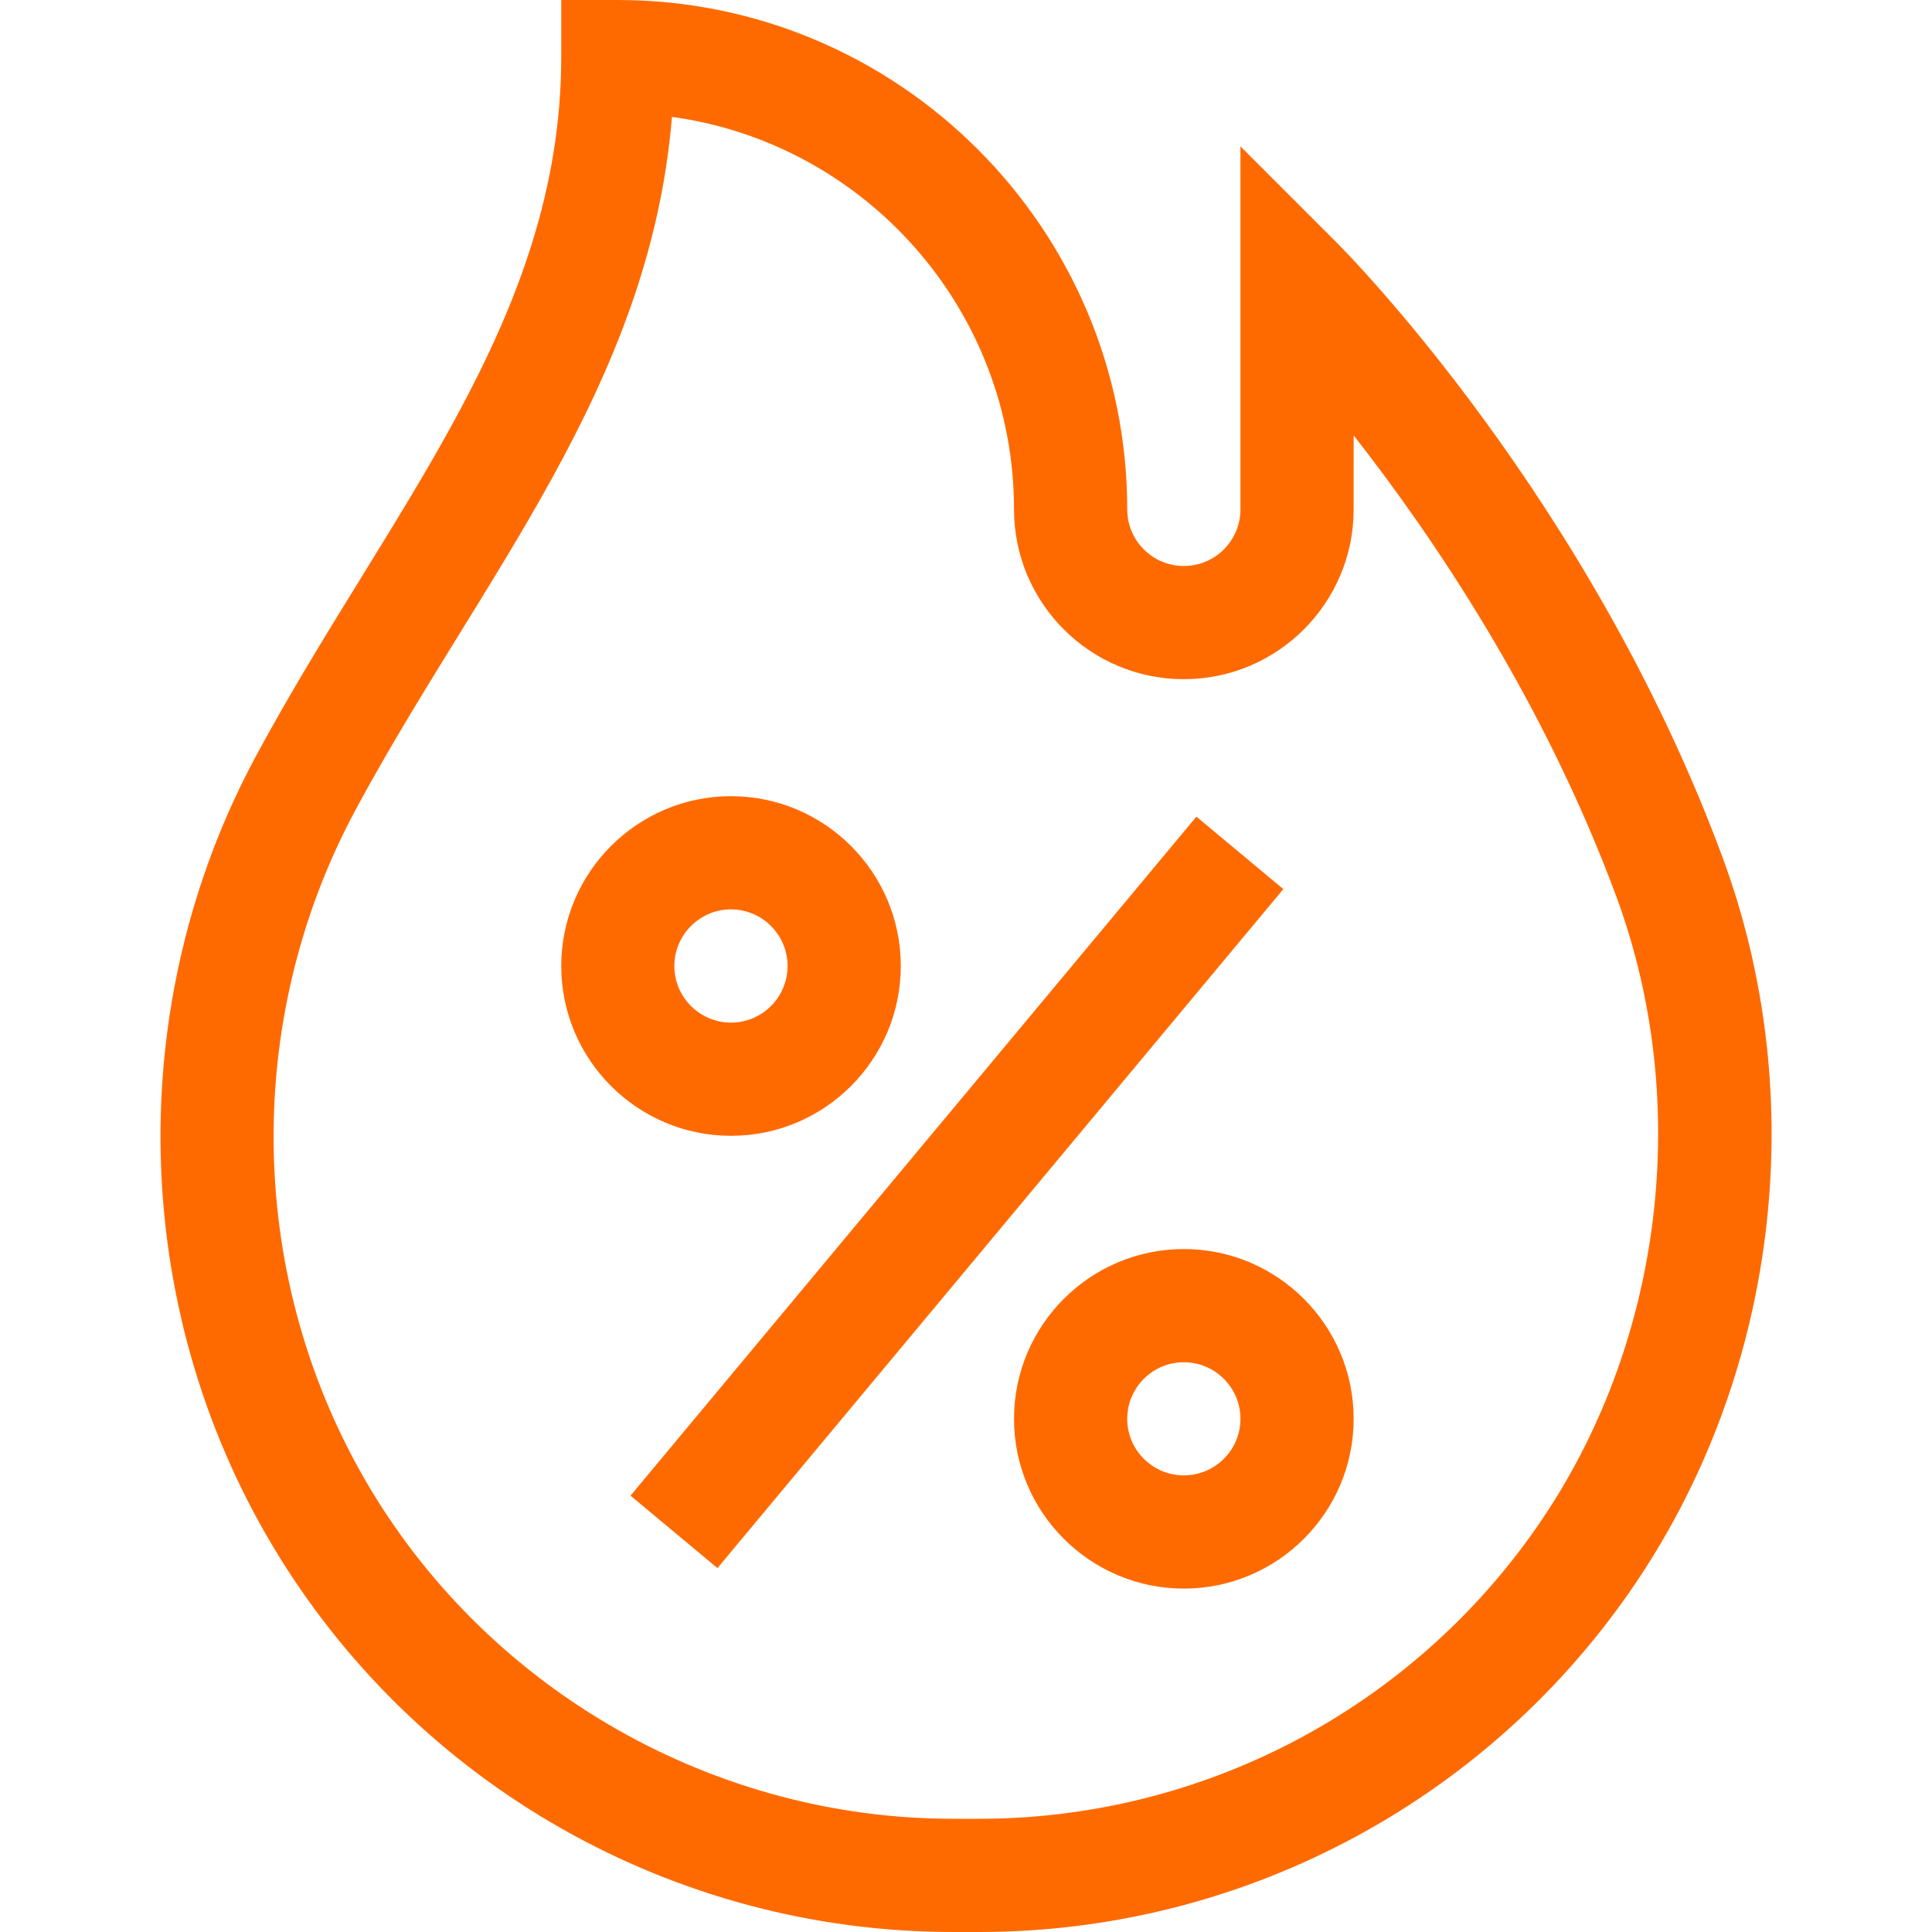
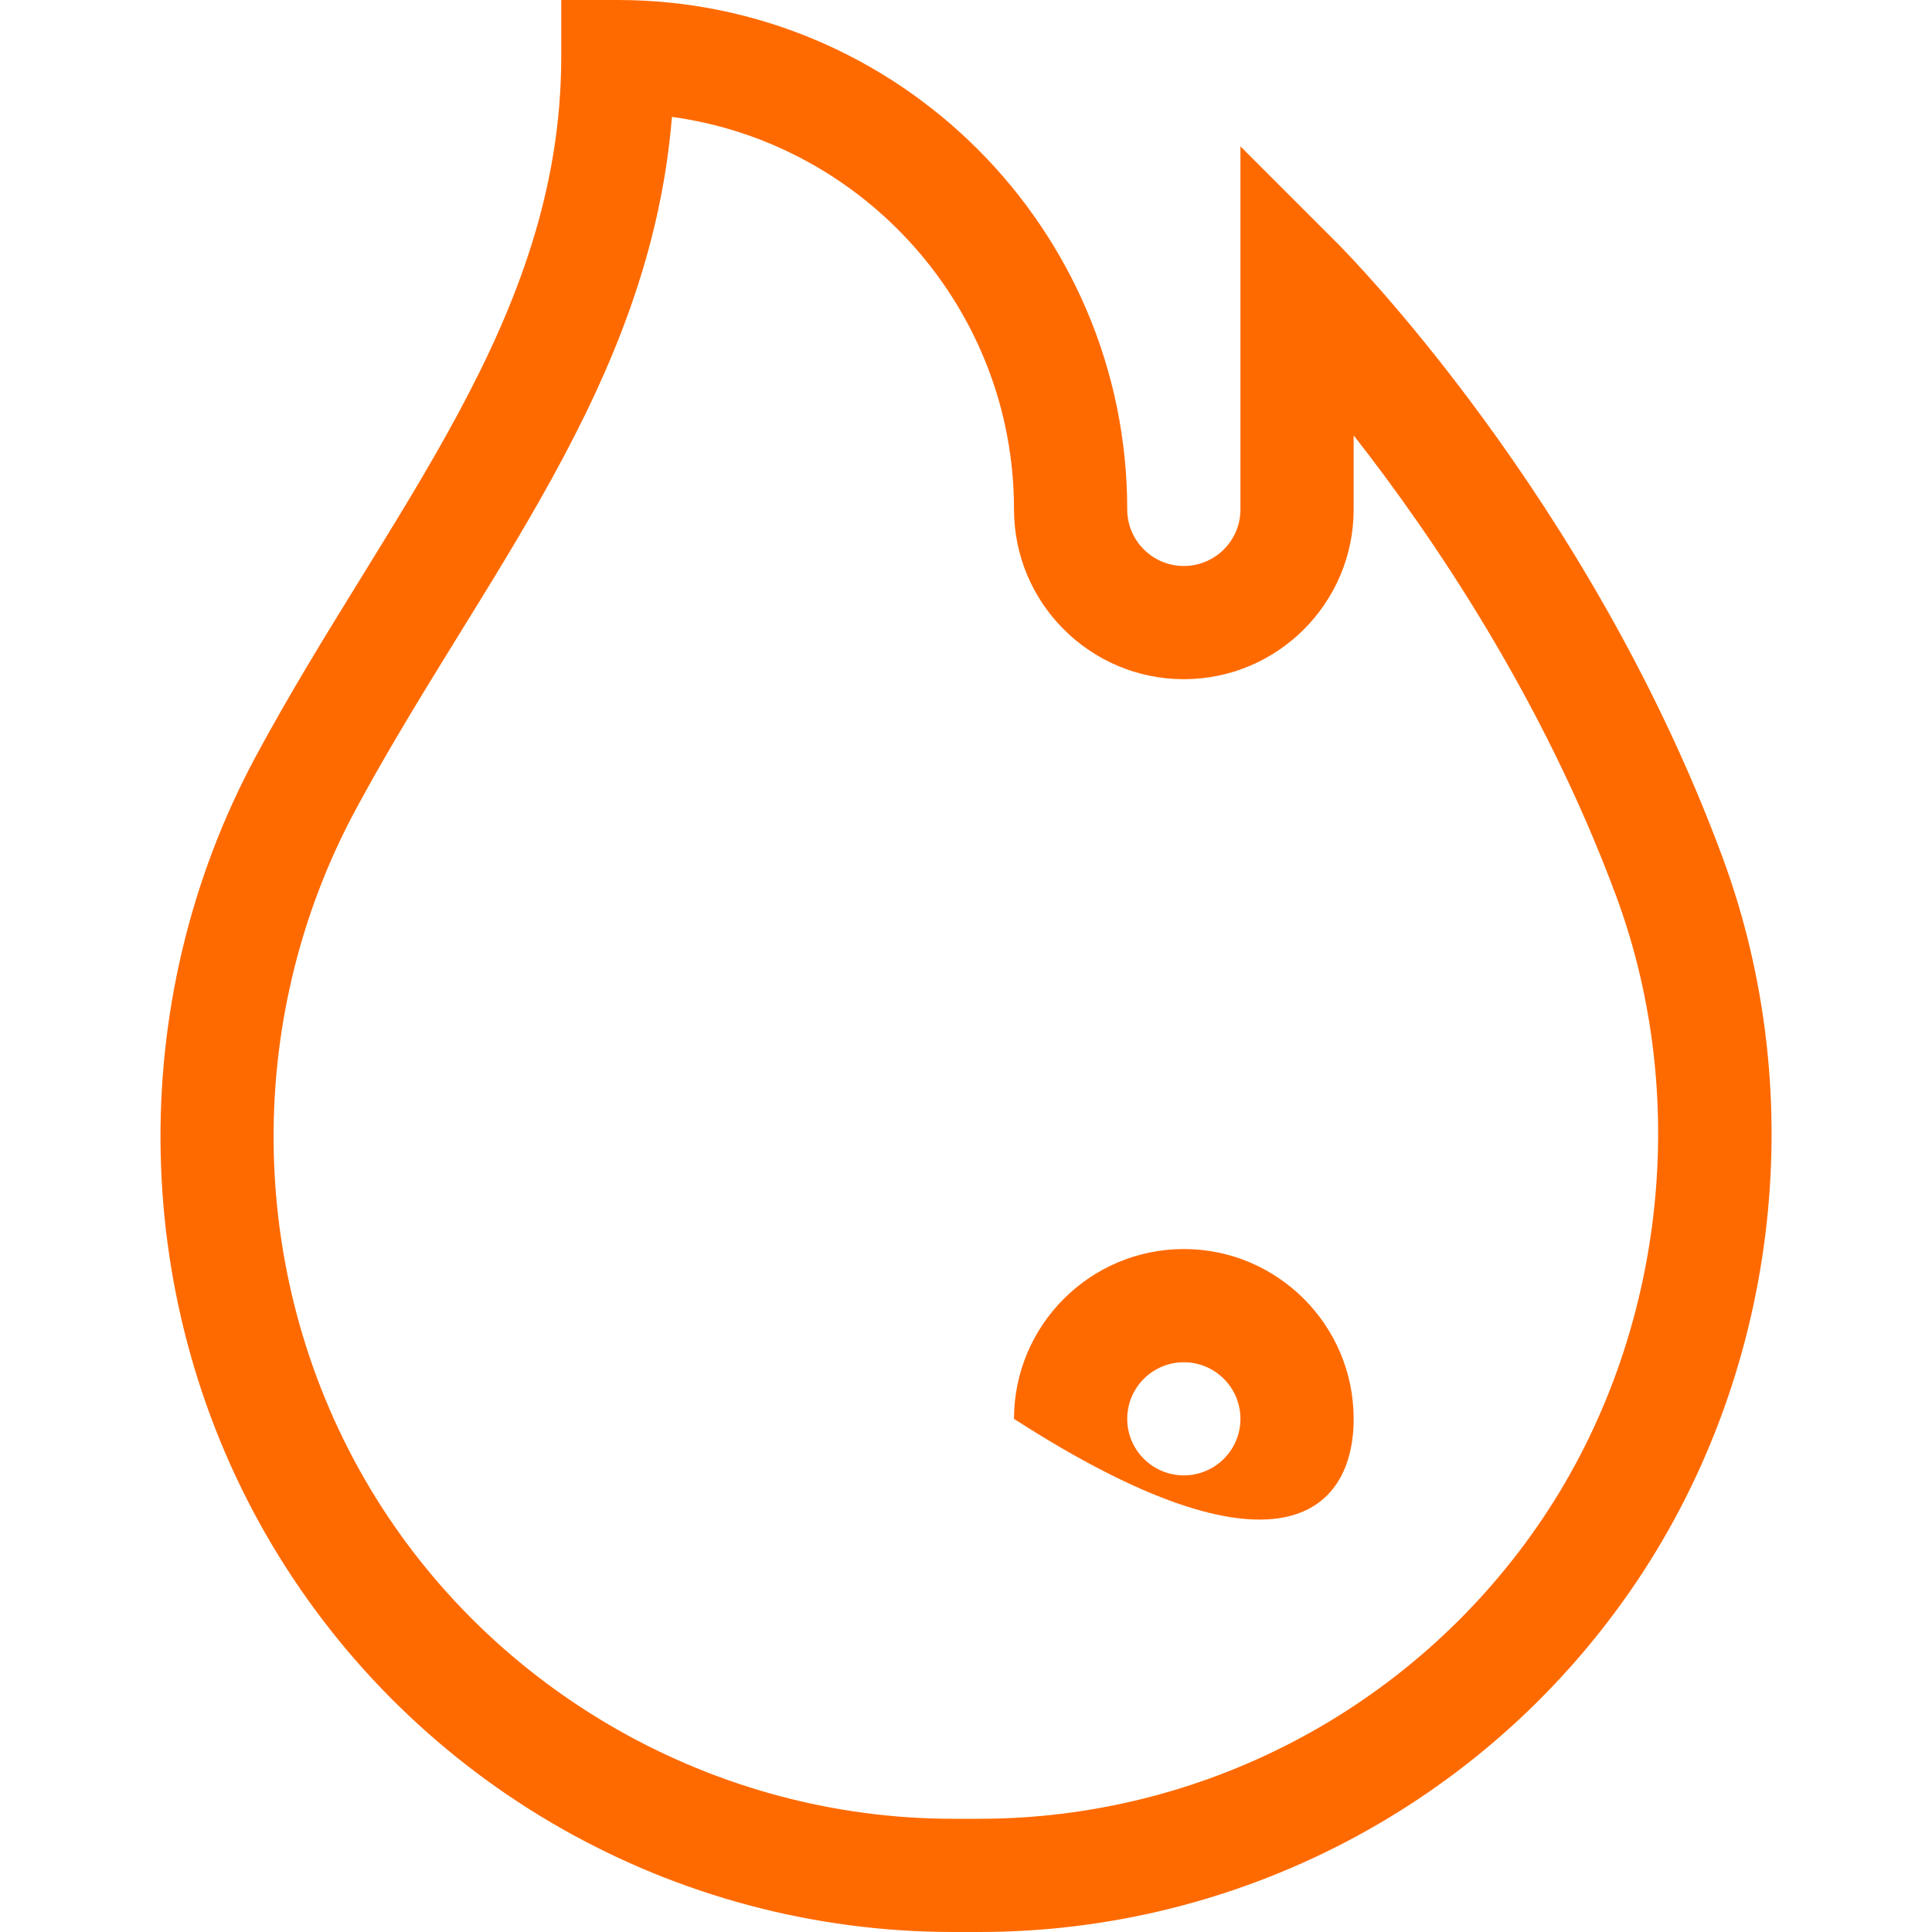
<svg xmlns="http://www.w3.org/2000/svg" width="20" height="20" viewBox="0 0 20 20" fill="none">
  <path d="M17.828 8.865C16.451 5.152 13.947 2.621 13.841 2.515L12.841 1.515V5.273C12.841 5.597 12.578 5.859 12.255 5.859C11.932 5.859 11.669 5.597 11.669 5.273C11.669 2.366 9.303 0 6.396 0H5.81V0.586C5.81 3.322 4.014 5.294 2.649 7.828C1.273 10.384 1.339 13.516 2.821 16.001C4.302 18.483 6.981 20 9.865 20H10.137C12.82 20 15.337 18.684 16.87 16.479C18.403 14.275 18.761 11.38 17.828 8.865ZM15.908 15.81C14.594 17.7 12.437 18.828 10.137 18.828H9.865C7.402 18.828 5.089 17.515 3.827 15.401C2.555 13.268 2.499 10.579 3.681 8.383C4.972 5.986 6.726 4.009 6.956 1.21C8.953 1.484 10.497 3.202 10.497 5.273C10.497 6.243 11.286 7.031 12.255 7.031C13.224 7.031 14.013 6.243 14.013 5.273V4.507C14.831 5.551 15.972 7.232 16.729 9.272C17.528 11.428 17.214 13.933 15.908 15.81Z" fill="#FF6A00" />
-   <path d="M9.325 10C9.325 9.031 8.537 8.242 7.567 8.242C6.598 8.242 5.81 9.031 5.81 10C5.81 10.969 6.598 11.758 7.567 11.758C8.537 11.758 9.325 10.969 9.325 10ZM6.981 10C6.981 9.677 7.244 9.414 7.567 9.414C7.89 9.414 8.153 9.677 8.153 10C8.153 10.323 7.89 10.586 7.567 10.586C7.244 10.586 6.981 10.323 6.981 10Z" fill="#FF6A00" />
-   <path d="M12.255 12.93C11.286 12.93 10.497 13.718 10.497 14.688C10.497 15.657 11.286 16.445 12.255 16.445C13.224 16.445 14.013 15.657 14.013 14.688C14.013 13.718 13.224 12.93 12.255 12.93ZM12.255 15.273C11.932 15.273 11.669 15.011 11.669 14.688C11.669 14.364 11.932 14.102 12.255 14.102C12.578 14.102 12.841 14.364 12.841 14.688C12.841 15.011 12.578 15.273 12.255 15.273Z" fill="#FF6A00" />
-   <path d="M6.527 15.483L12.385 8.454L13.285 9.204L7.427 16.233L6.527 15.483Z" fill="#FF6A00" />
+   <path d="M12.255 12.93C11.286 12.93 10.497 13.718 10.497 14.688C13.224 16.445 14.013 15.657 14.013 14.688C14.013 13.718 13.224 12.93 12.255 12.93ZM12.255 15.273C11.932 15.273 11.669 15.011 11.669 14.688C11.669 14.364 11.932 14.102 12.255 14.102C12.578 14.102 12.841 14.364 12.841 14.688C12.841 15.011 12.578 15.273 12.255 15.273Z" fill="#FF6A00" />
</svg>